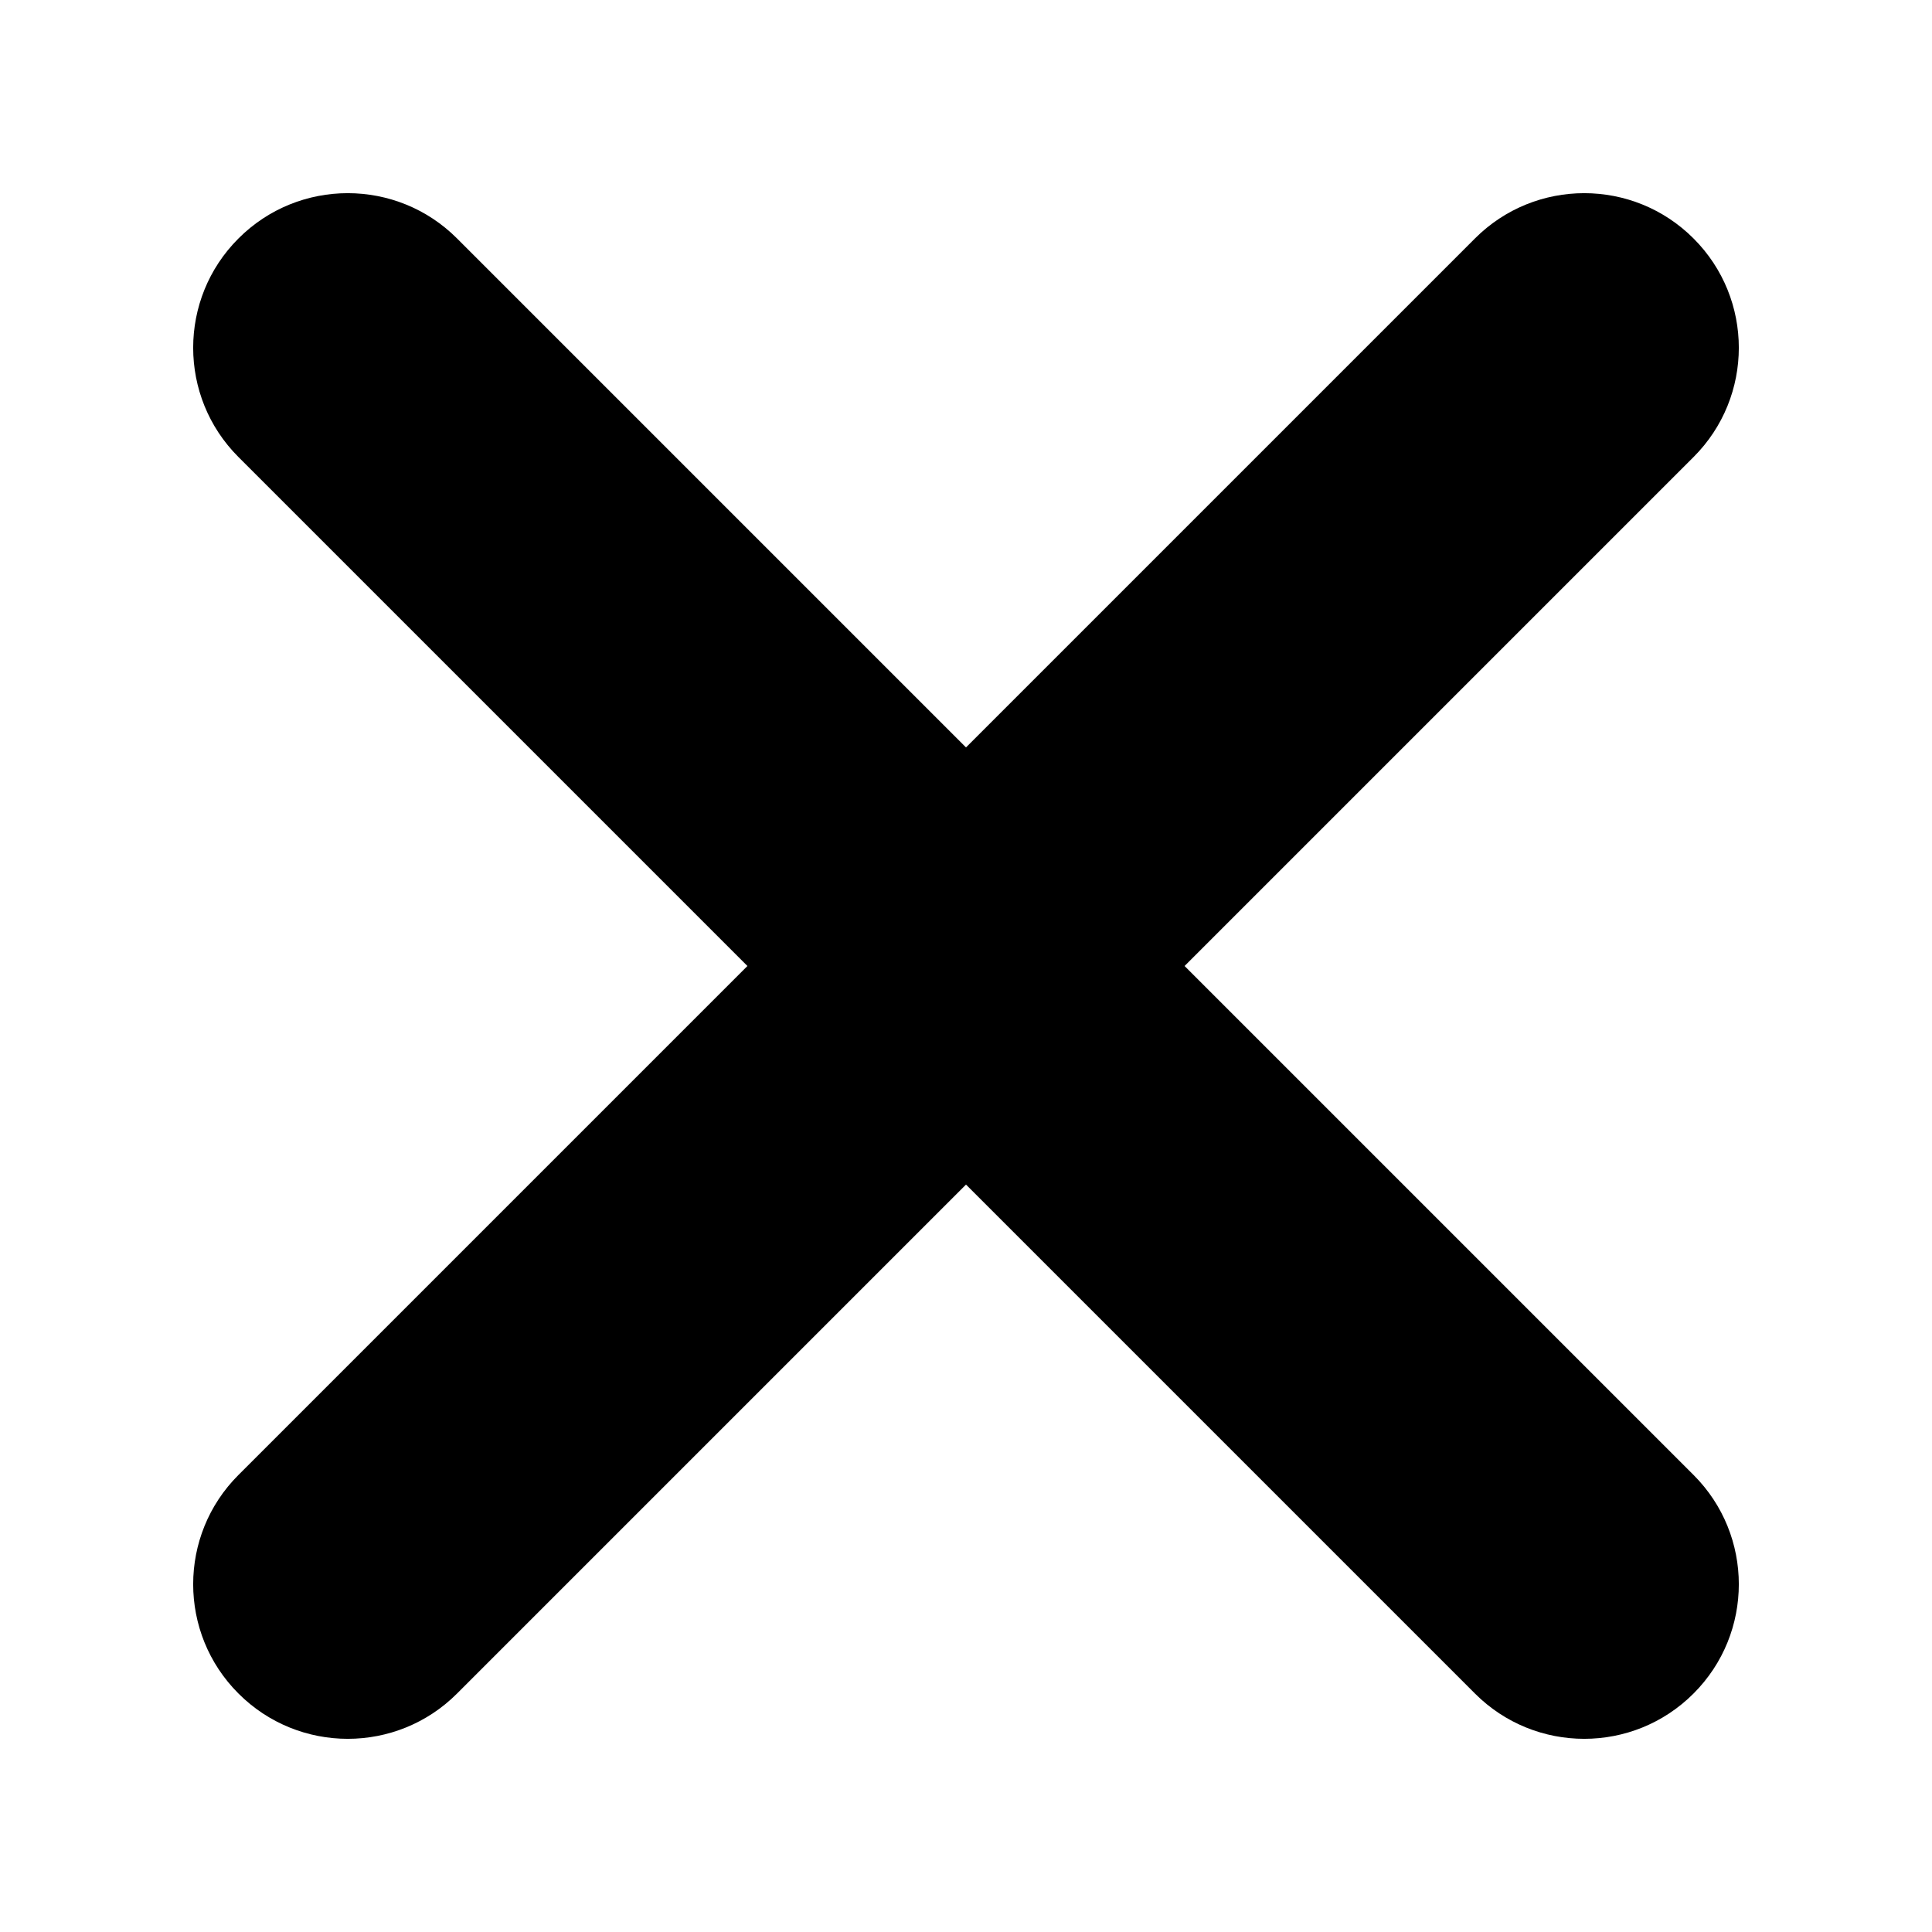
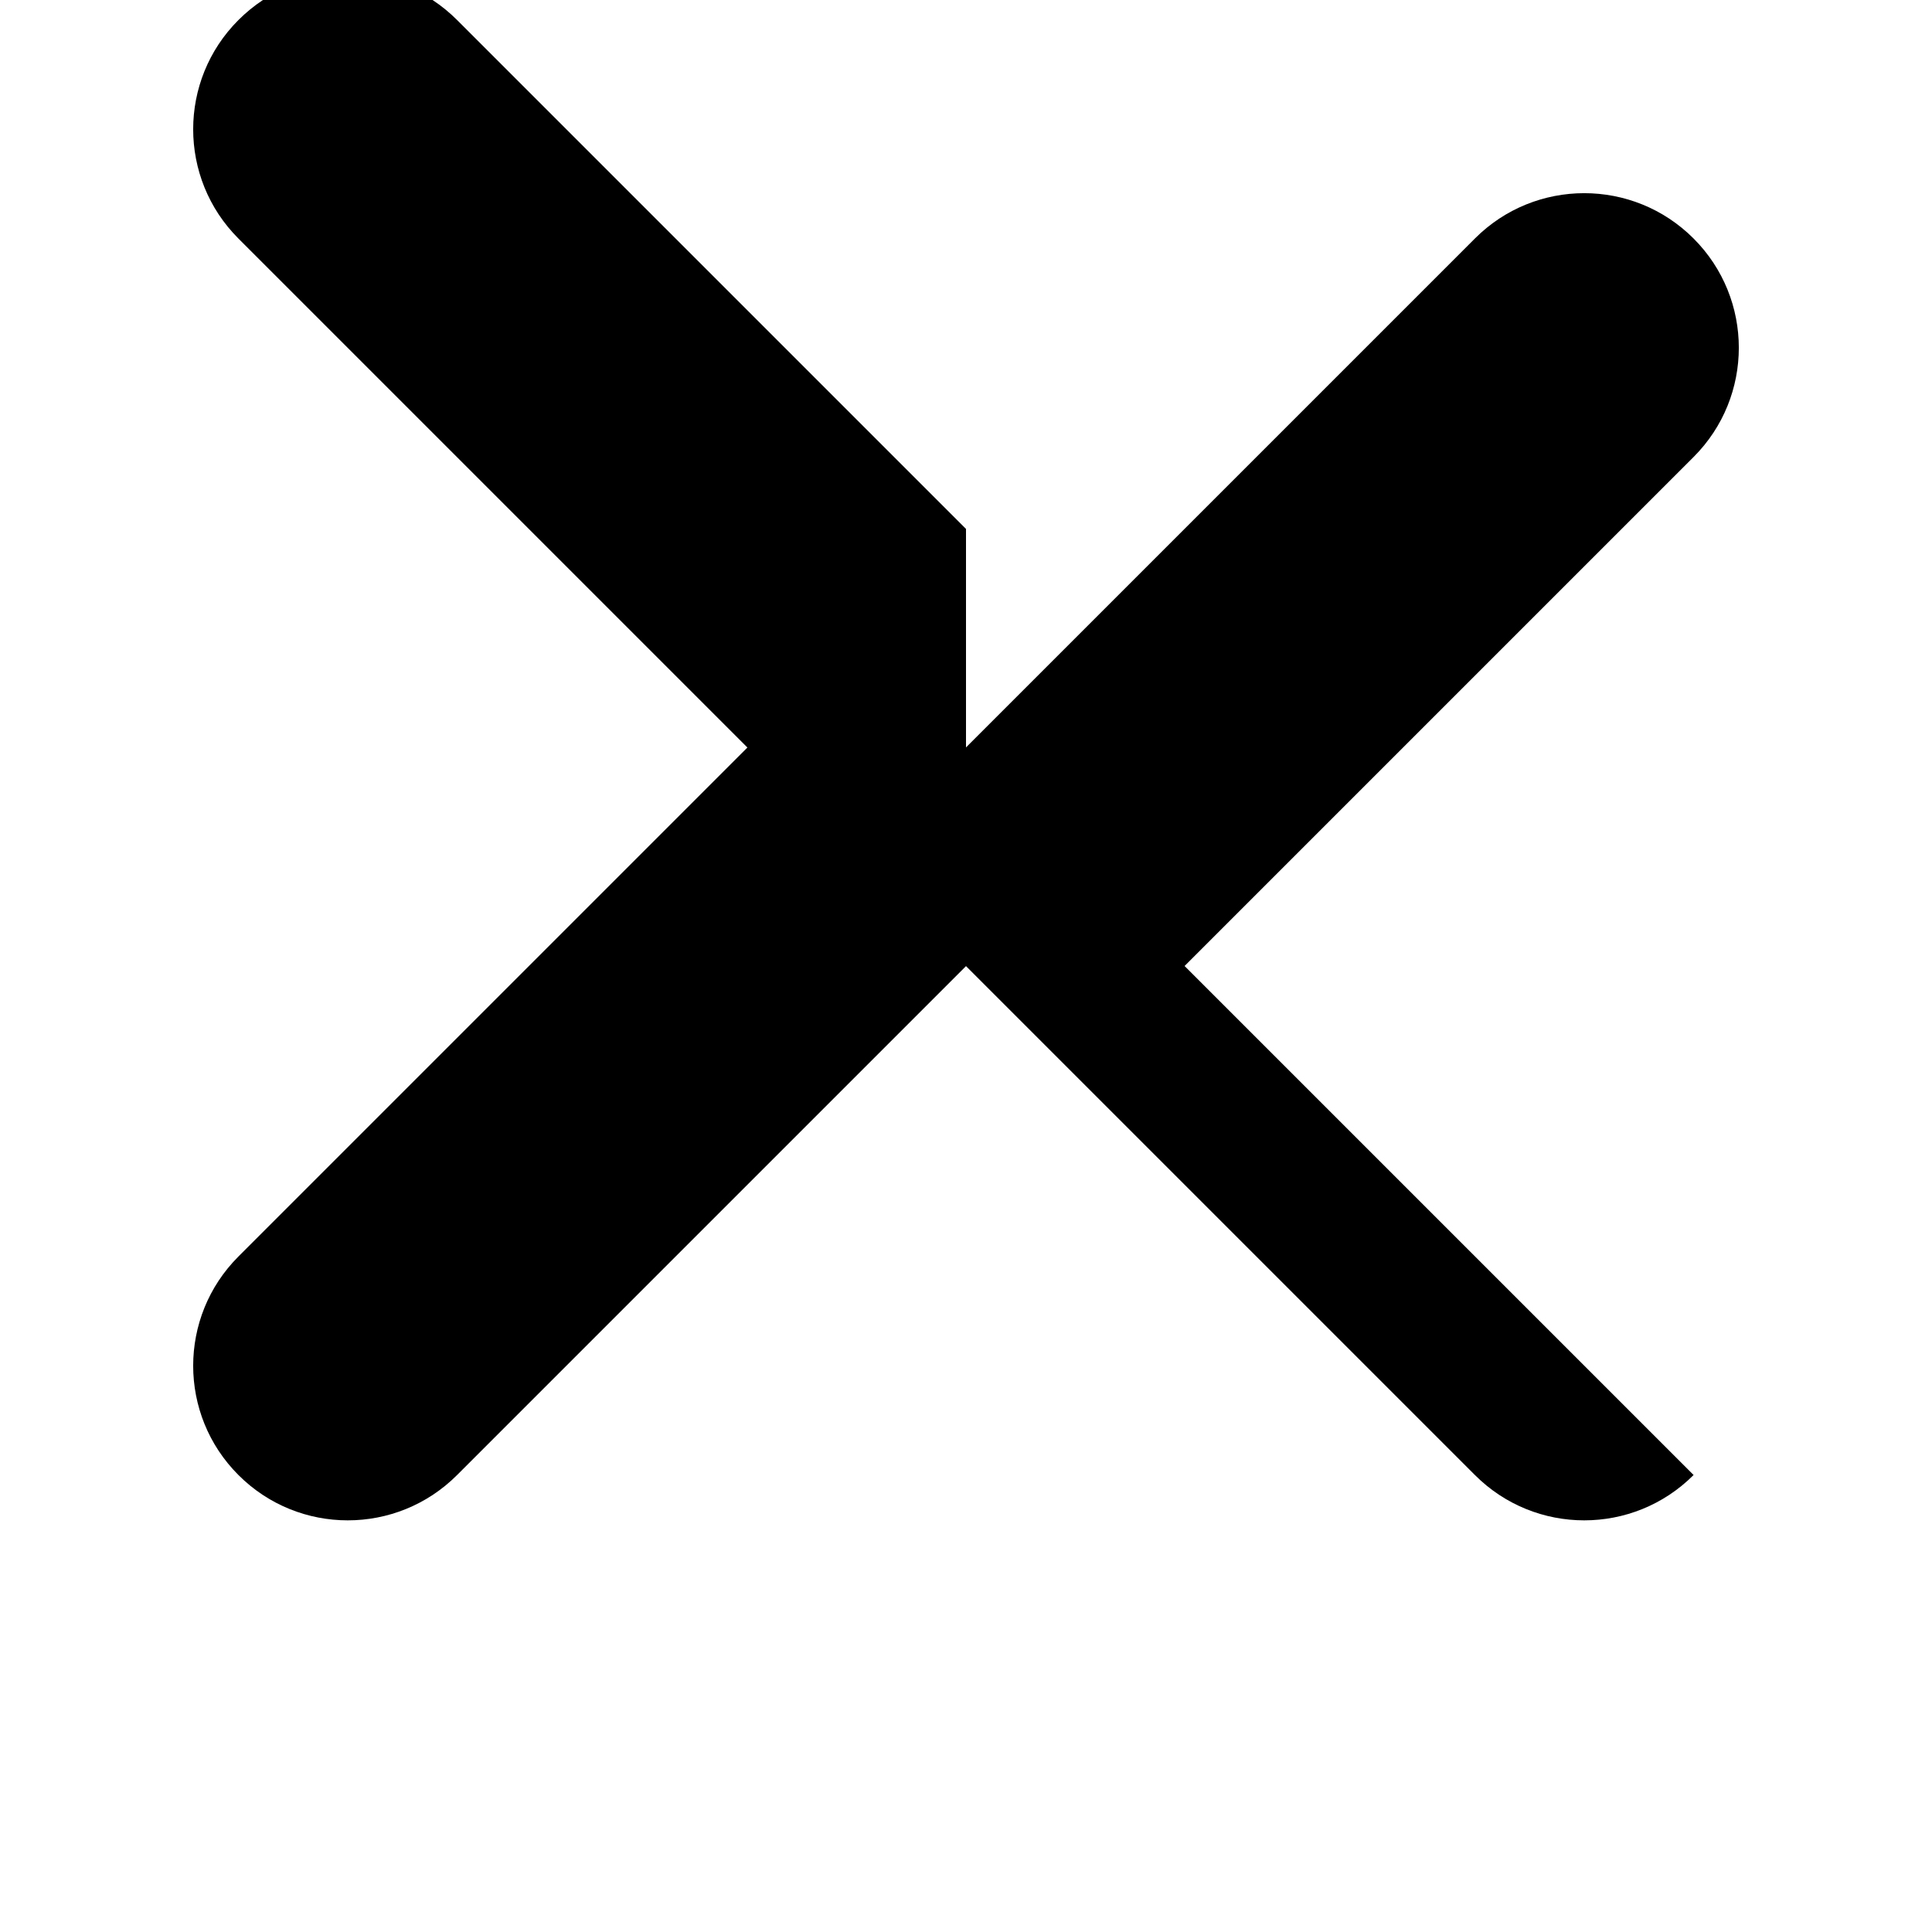
<svg xmlns="http://www.w3.org/2000/svg" xmlns:ns1="http://www.serif.com/" width="100%" height="100%" viewBox="0 0 50 50" version="1.1" xml:space="preserve" style="fill-rule:evenodd;clip-rule:evenodd;stroke-linejoin:round;stroke-miterlimit:2;">
-   <rect id="navx" x="0" y="0" width="50" height="50" style="fill:none;" />
  <g id="navx1" ns1:id="navx">
-     <path d="M25,19.343c0,0 8.579,-8.579 13.173,-13.173c1.561,-1.561 4.093,-1.561 5.654,0c0.001,0.001 0.002,0.002 0.003,0.003c1.561,1.561 1.561,4.093 0,5.654c-4.594,4.594 -13.173,13.173 -13.173,13.173c0,0 8.579,8.579 13.173,13.173c1.561,1.561 1.561,4.093 0,5.654c-0.001,0.001 -0.002,0.002 -0.003,0.003c-1.561,1.561 -4.093,1.561 -5.654,0c-4.594,-4.594 -13.173,-13.173 -13.173,-13.173c0,0 -8.579,8.579 -13.173,13.173c-1.561,1.561 -4.093,1.561 -5.654,0c-0.001,-0.001 -0.002,-0.002 -0.003,-0.003c-1.561,-1.561 -1.561,-4.093 0,-5.654c4.594,-4.594 13.173,-13.173 13.173,-13.173c0,0 -8.579,-8.579 -13.173,-13.173c-1.561,-1.561 -1.561,-4.093 0,-5.654c0.001,-0.001 0.002,-0.002 0.003,-0.003c1.561,-1.561 4.093,-1.561 5.654,0c4.594,4.594 13.173,13.173 13.173,13.173Z" />
+     <path d="M25,19.343c0,0 8.579,-8.579 13.173,-13.173c1.561,-1.561 4.093,-1.561 5.654,0c0.001,0.001 0.002,0.002 0.003,0.003c1.561,1.561 1.561,4.093 0,5.654c-4.594,4.594 -13.173,13.173 -13.173,13.173c0,0 8.579,8.579 13.173,13.173c-0.001,0.001 -0.002,0.002 -0.003,0.003c-1.561,1.561 -4.093,1.561 -5.654,0c-4.594,-4.594 -13.173,-13.173 -13.173,-13.173c0,0 -8.579,8.579 -13.173,13.173c-1.561,1.561 -4.093,1.561 -5.654,0c-0.001,-0.001 -0.002,-0.002 -0.003,-0.003c-1.561,-1.561 -1.561,-4.093 0,-5.654c4.594,-4.594 13.173,-13.173 13.173,-13.173c0,0 -8.579,-8.579 -13.173,-13.173c-1.561,-1.561 -1.561,-4.093 0,-5.654c0.001,-0.001 0.002,-0.002 0.003,-0.003c1.561,-1.561 4.093,-1.561 5.654,0c4.594,4.594 13.173,13.173 13.173,13.173Z" />
  </g>
</svg>